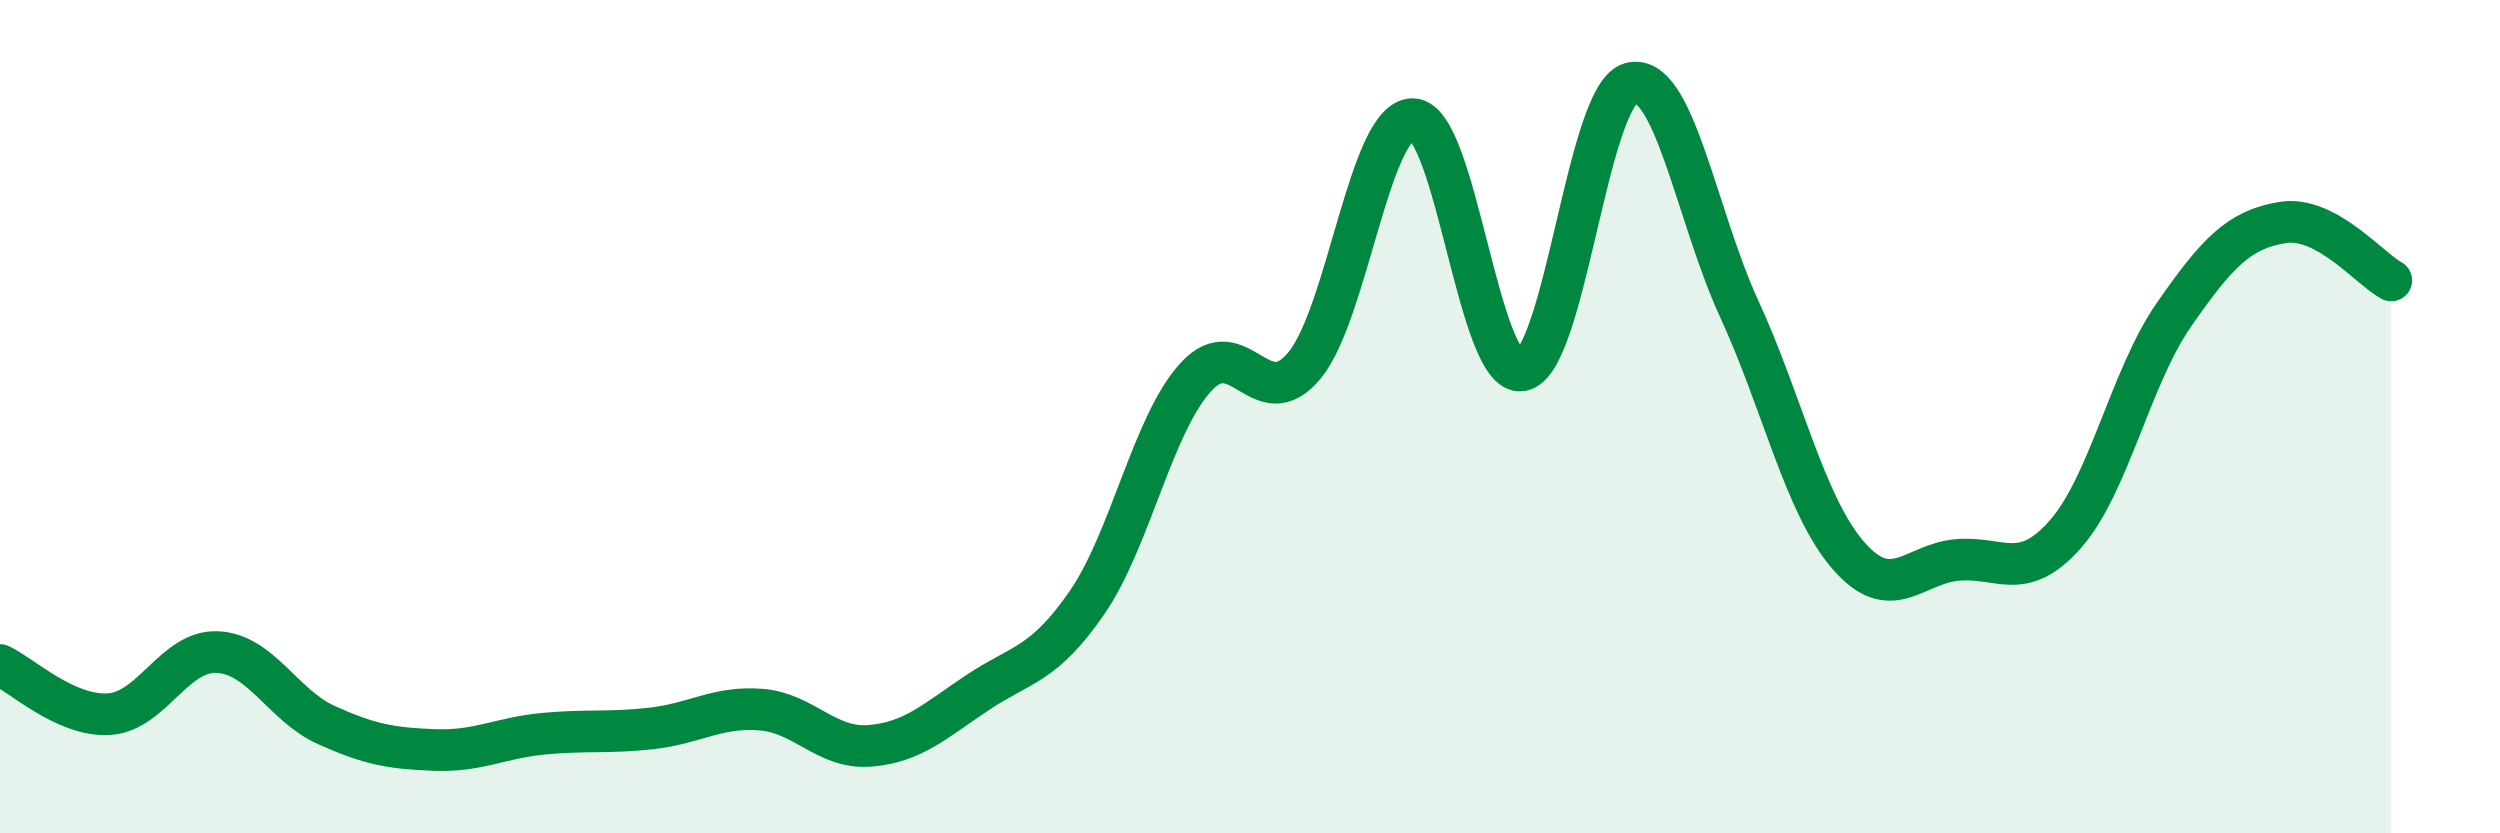
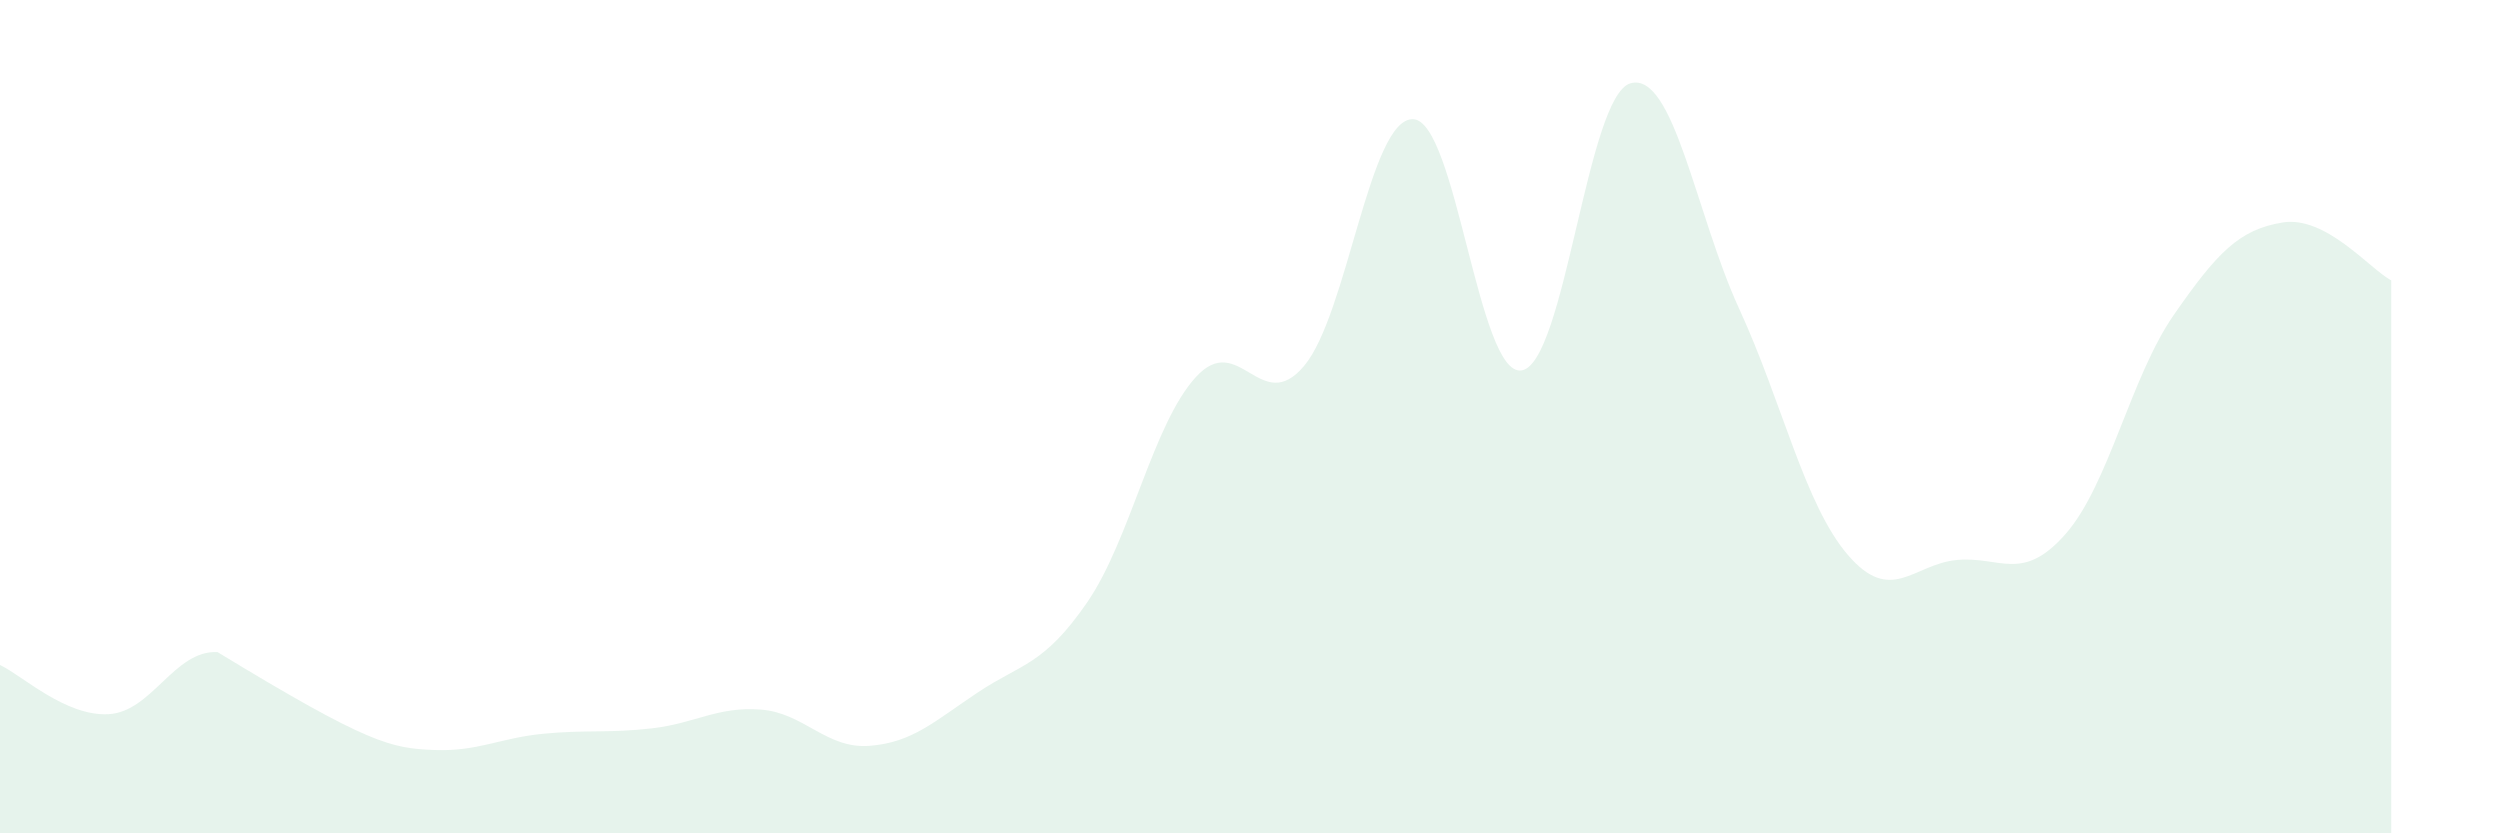
<svg xmlns="http://www.w3.org/2000/svg" width="60" height="20" viewBox="0 0 60 20">
-   <path d="M 0,15.96 C 0.52,16.2 1.57,17.2 2.61,17.14 C 3.65,17.08 4.18,15.6 5.22,15.65 C 6.26,15.7 6.79,16.93 7.83,17.4 C 8.87,17.87 9.39,17.96 10.43,18 C 11.47,18.04 12,17.71 13.04,17.61 C 14.08,17.51 14.61,17.6 15.65,17.48 C 16.69,17.36 17.22,16.95 18.26,17.03 C 19.3,17.11 19.83,17.98 20.87,17.9 C 21.91,17.82 22.44,17.3 23.48,16.61 C 24.52,15.92 25.05,15.97 26.09,14.46 C 27.13,12.95 27.66,10.19 28.7,9.05 C 29.74,7.91 30.26,10.02 31.3,8.78 C 32.34,7.54 32.87,2.84 33.91,2.86 C 34.95,2.88 35.48,9.06 36.52,8.89 C 37.56,8.72 38.09,2.3 39.13,2 C 40.17,1.7 40.7,5.15 41.74,7.41 C 42.78,9.67 43.31,12.11 44.35,13.32 C 45.39,14.53 45.92,13.54 46.96,13.44 C 48,13.34 48.53,14 49.57,12.82 C 50.61,11.64 51.13,9.06 52.17,7.56 C 53.21,6.06 53.74,5.51 54.78,5.34 C 55.82,5.17 56.87,6.45 57.39,6.73L57.39 20L0 20Z" fill="#008740" opacity="0.1" stroke-linecap="round" stroke-linejoin="round" />
-   <path d="M 0,15.96 C 0.52,16.2 1.57,17.2 2.61,17.14 C 3.65,17.08 4.18,15.6 5.22,15.65 C 6.26,15.7 6.79,16.93 7.83,17.4 C 8.87,17.87 9.39,17.96 10.43,18 C 11.47,18.04 12,17.71 13.04,17.61 C 14.08,17.51 14.61,17.6 15.65,17.48 C 16.69,17.36 17.22,16.95 18.26,17.03 C 19.3,17.11 19.83,17.98 20.87,17.9 C 21.91,17.82 22.44,17.3 23.48,16.61 C 24.52,15.92 25.05,15.97 26.09,14.46 C 27.13,12.95 27.66,10.19 28.7,9.05 C 29.74,7.91 30.26,10.02 31.3,8.78 C 32.34,7.54 32.87,2.84 33.91,2.86 C 34.95,2.88 35.48,9.06 36.52,8.89 C 37.56,8.72 38.09,2.3 39.13,2 C 40.17,1.7 40.7,5.15 41.74,7.41 C 42.78,9.67 43.31,12.11 44.35,13.32 C 45.39,14.53 45.92,13.54 46.96,13.44 C 48,13.34 48.53,14 49.57,12.82 C 50.61,11.64 51.13,9.06 52.17,7.56 C 53.21,6.06 53.74,5.51 54.78,5.34 C 55.82,5.17 56.87,6.45 57.39,6.73" stroke="#008740" stroke-width="1" fill="none" stroke-linecap="round" stroke-linejoin="round" />
+   <path d="M 0,15.96 C 0.52,16.2 1.57,17.2 2.61,17.14 C 3.65,17.08 4.18,15.6 5.22,15.65 C 8.87,17.87 9.39,17.96 10.43,18 C 11.47,18.04 12,17.71 13.04,17.61 C 14.08,17.51 14.61,17.6 15.65,17.48 C 16.69,17.36 17.22,16.95 18.26,17.03 C 19.3,17.11 19.83,17.98 20.87,17.9 C 21.91,17.82 22.44,17.3 23.48,16.61 C 24.52,15.92 25.05,15.97 26.09,14.46 C 27.13,12.95 27.66,10.19 28.7,9.05 C 29.74,7.91 30.26,10.02 31.3,8.78 C 32.34,7.54 32.87,2.84 33.91,2.86 C 34.95,2.88 35.48,9.06 36.52,8.89 C 37.56,8.72 38.09,2.3 39.13,2 C 40.17,1.7 40.7,5.15 41.74,7.41 C 42.78,9.67 43.31,12.11 44.35,13.32 C 45.39,14.53 45.92,13.54 46.96,13.44 C 48,13.34 48.53,14 49.57,12.82 C 50.61,11.64 51.13,9.06 52.17,7.56 C 53.21,6.06 53.74,5.51 54.78,5.34 C 55.82,5.17 56.87,6.45 57.39,6.73L57.39 20L0 20Z" fill="#008740" opacity="0.1" stroke-linecap="round" stroke-linejoin="round" />
</svg>